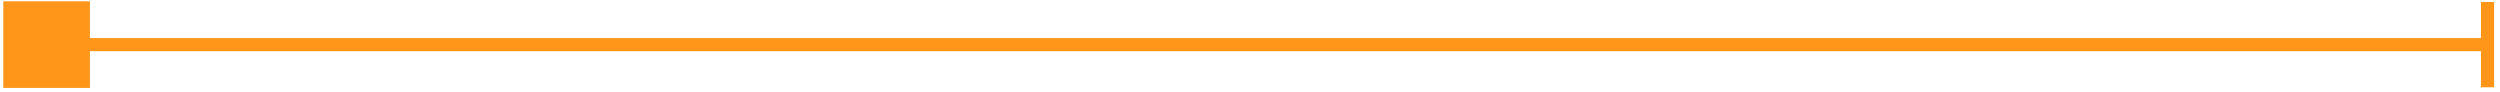
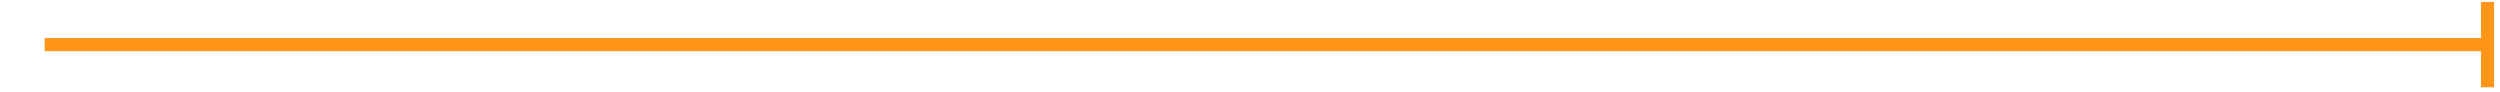
<svg xmlns="http://www.w3.org/2000/svg" width="381" height="14" viewBox="0 0 381 14" fill="none">
  <path d="M379.1 6.8H6.8" stroke="#FF961A" stroke-width="2" stroke-miterlimit="10" />
  <path d="M380.1 0.3H378.1V13.3H380.1V0.3Z" fill="#FF961A" />
-   <path d="M13.7 0.2H0.5V13.4H13.7V0.2Z" fill="#FF961A" />
</svg>